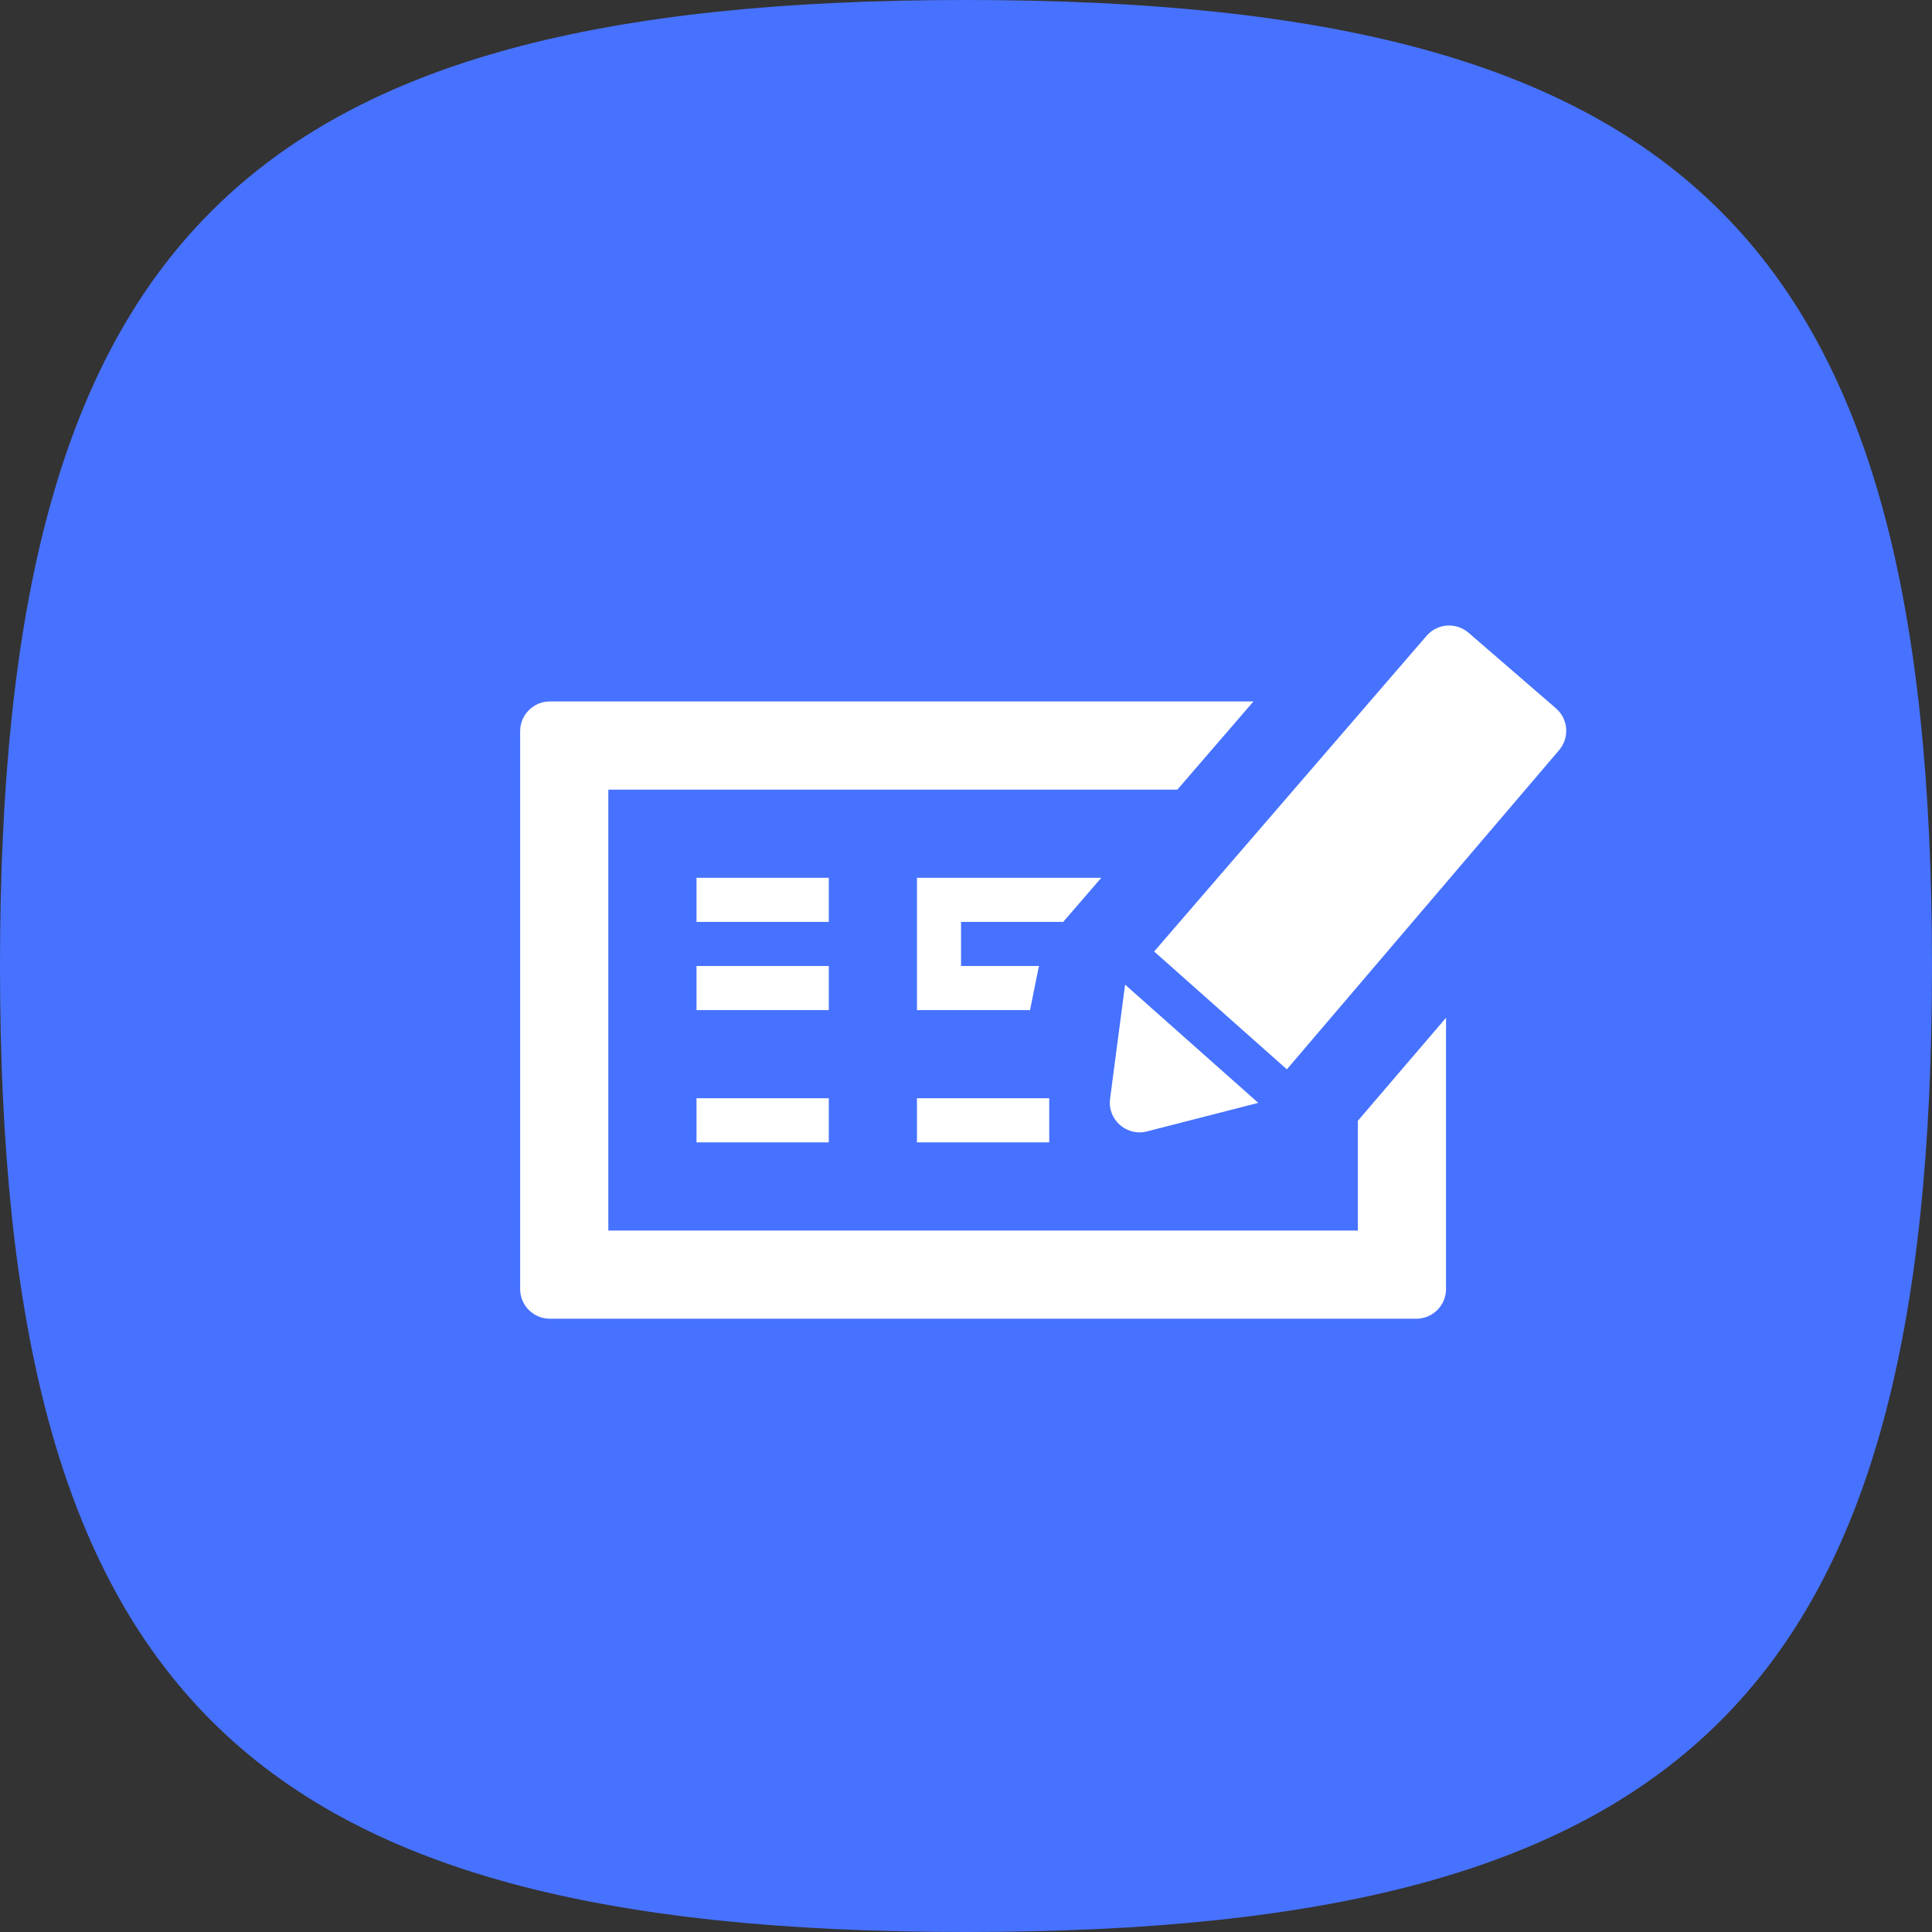
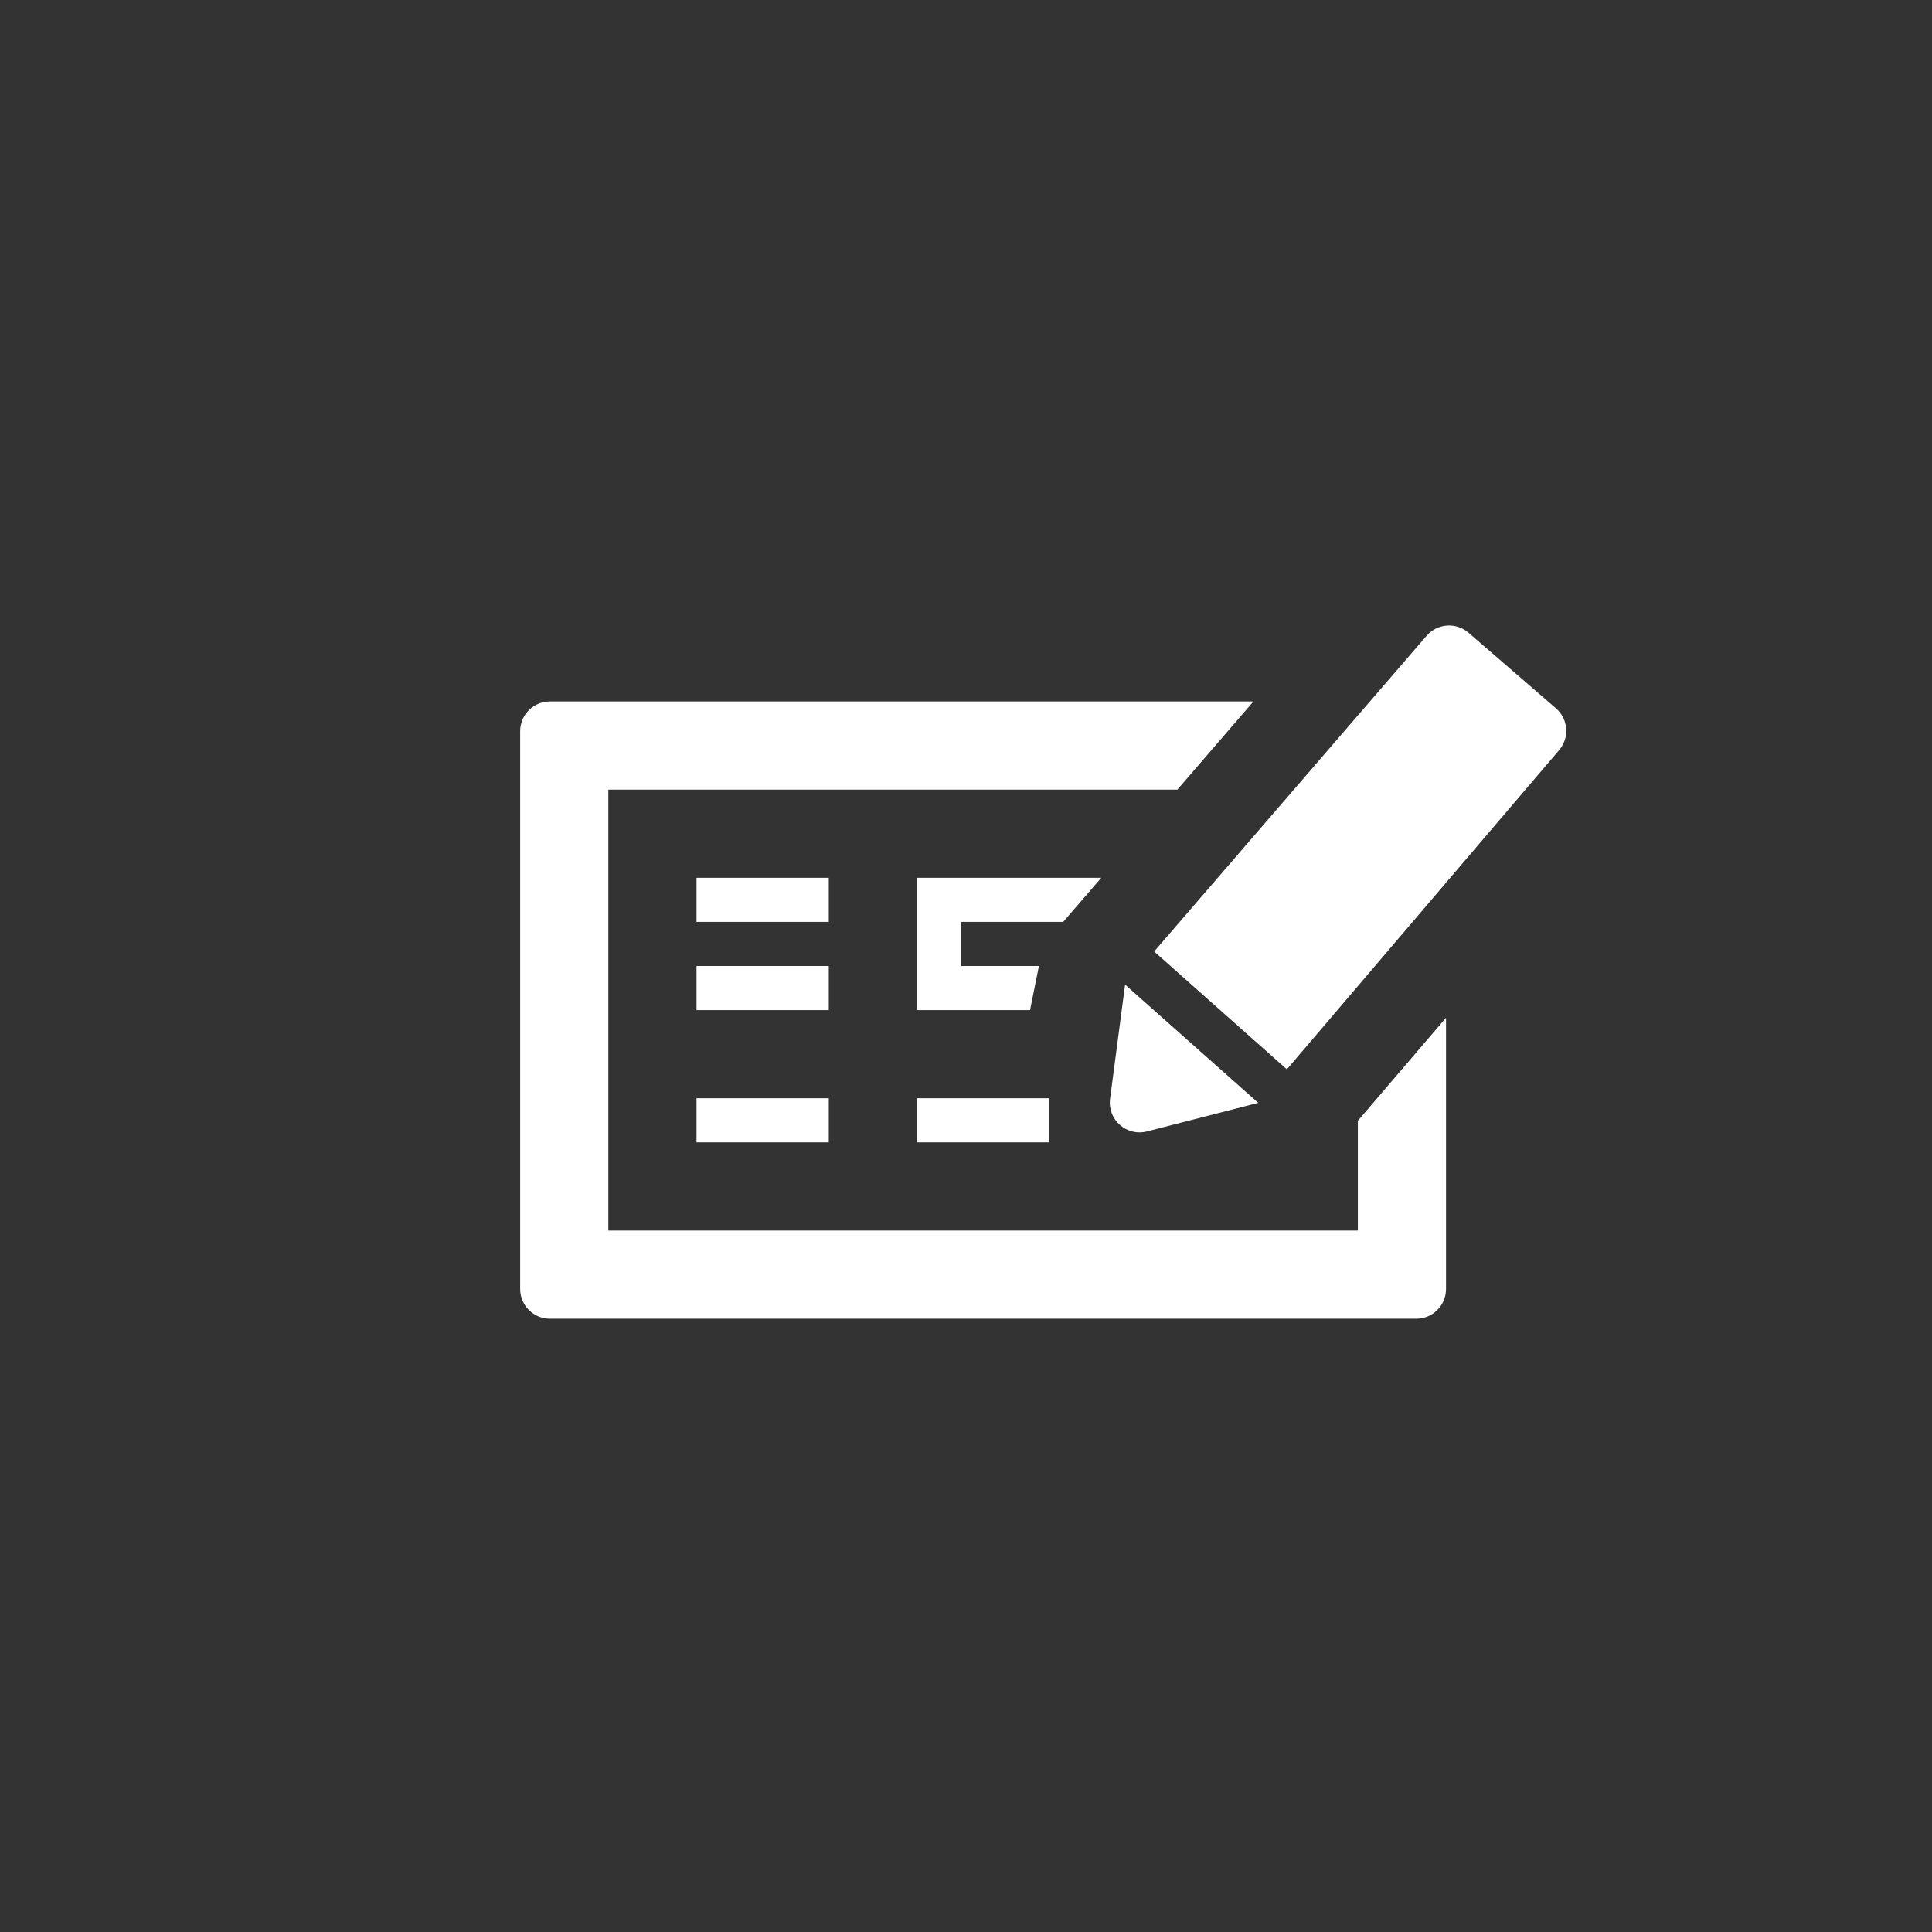
<svg xmlns="http://www.w3.org/2000/svg" width="650" height="650" fill="none">
  <rect width="100%" height="100%" fill="#333333" stroke="none" />
-   <path d="M0 325C0 81.25 81.25 0 325 0s325 81.25 325 325-81.25 325-325 325S0 568.75 0 325z" fill="#4772FF" />
  <path d="M353 384.333h-44.5V369.5H353v14.833zm4.702-74.166l12.801-14.834H308.5v44.5h38.047l2.863-14.225.208-.608h-26.285v-14.833h34.369zm65.623 60.876l-44.723-39.709-.104.133-5.026 38.197c-.924 7.021 5.541 12.752 12.401 10.991l37.452-9.612zm9.627-11.274l91.602-107.401c3.567-4.182 3.09-10.458-1.067-14.053l-29.415-25.435c-4.181-3.614-10.501-3.153-14.112 1.031L388.303 320.12l44.649 39.649zM278.833 325h-44.5v14.833h44.5V325zm178 89H204.667V265.667h191.439L421.708 236H185c-5.523 0-10 4.477-10 10v187.667c0 5.523 4.477 10 10 10h291.5c5.523 0 10-4.477 10-10v-91.253l-29.667 34.666V414zm-178-118.667h-44.5v14.834h44.5v-14.834zm-44.5 89h44.5V369.5h-44.5v14.833z" fill="#fff" />
</svg>